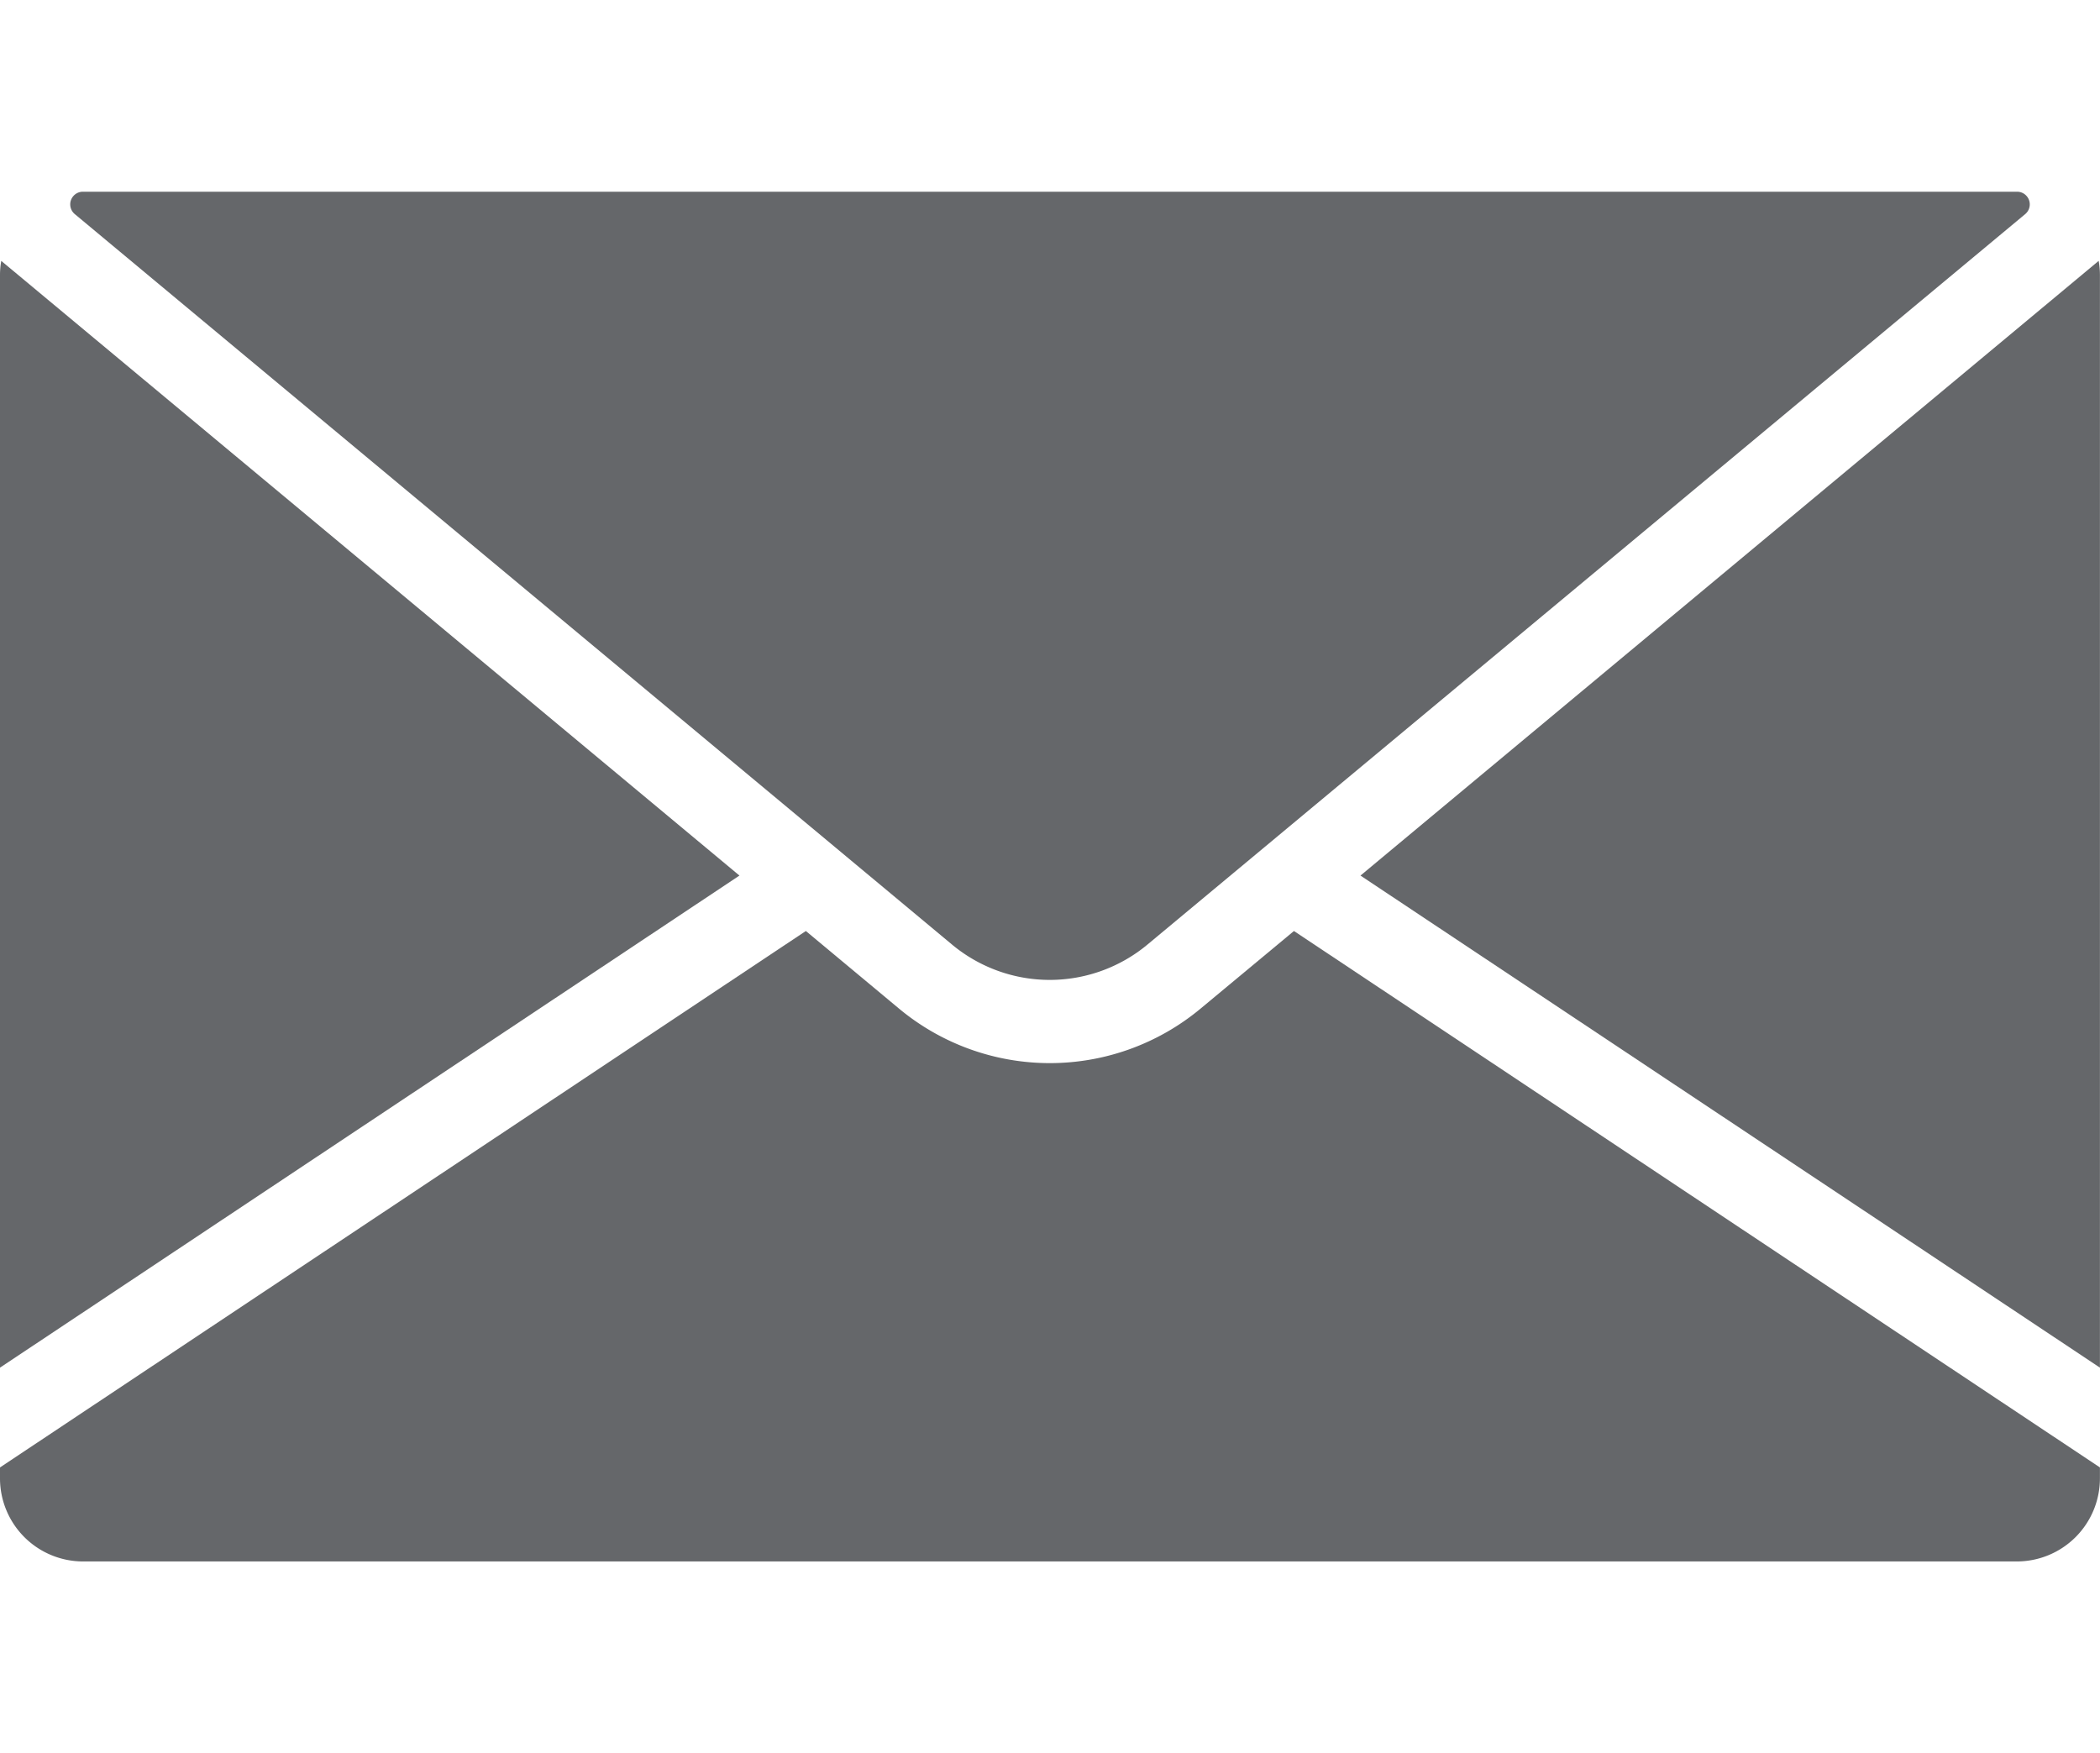
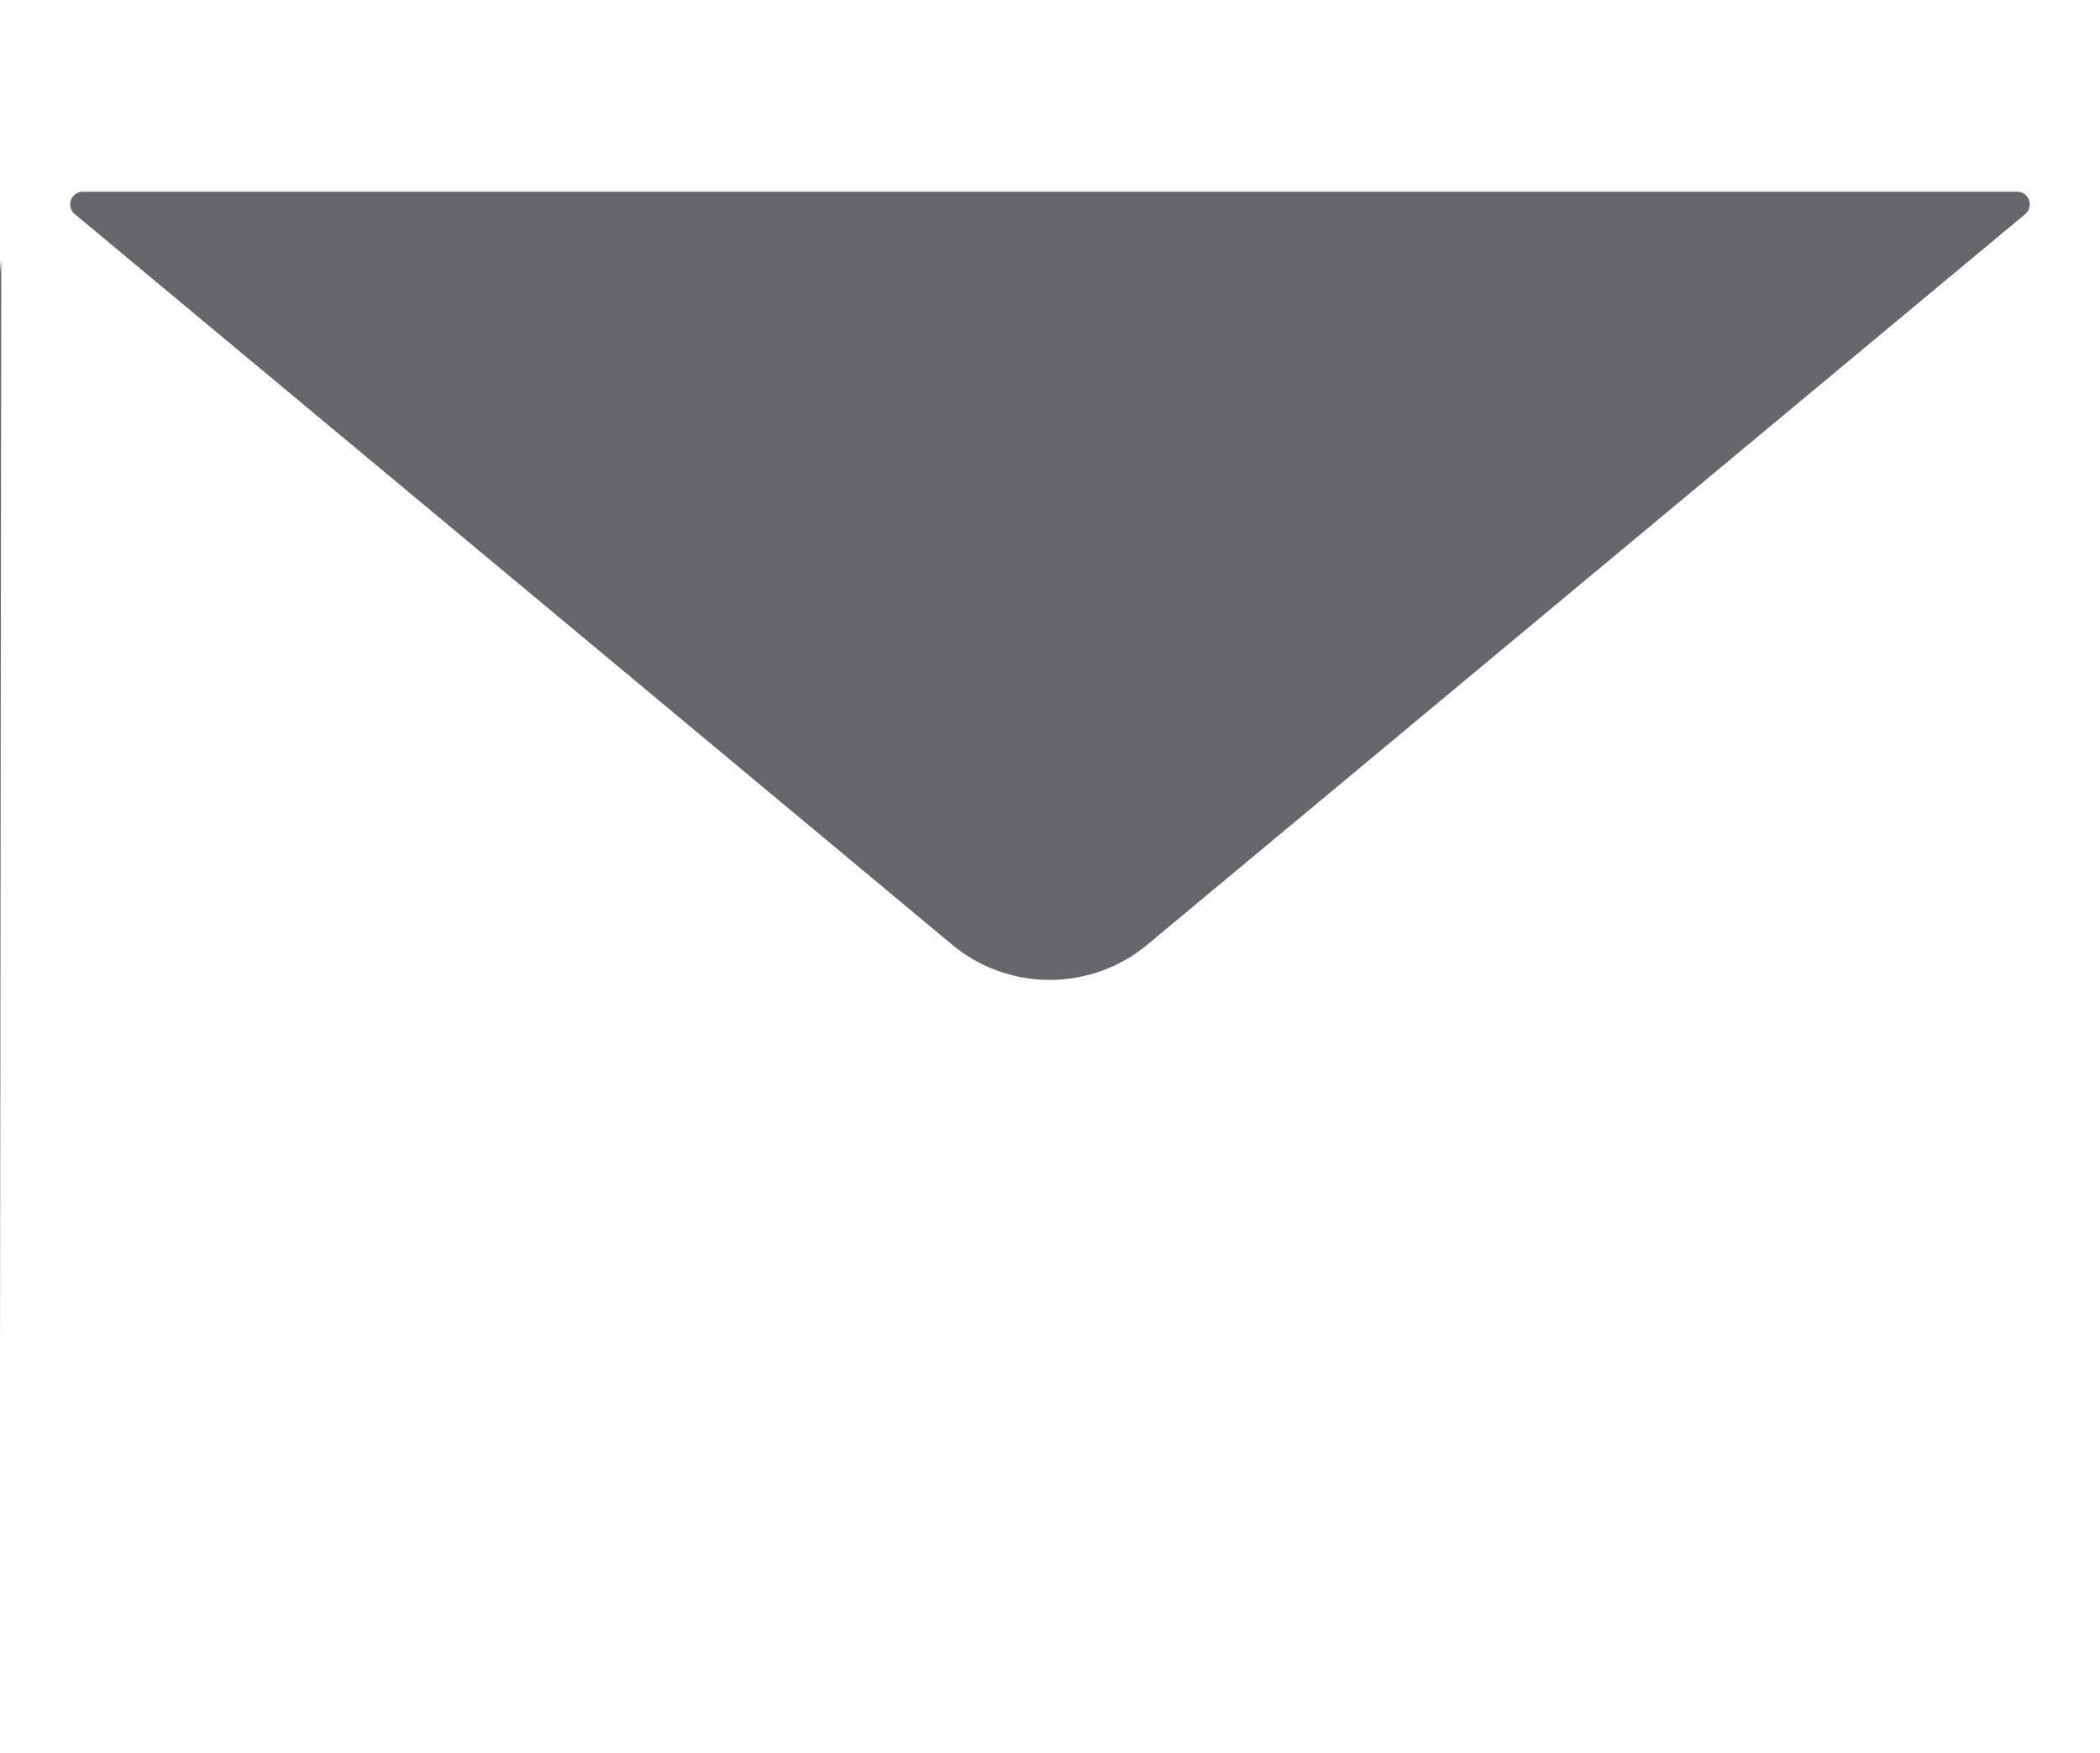
<svg xmlns="http://www.w3.org/2000/svg" width="25.006" height="20.877" viewBox="0 0 32.006 20.877">
  <defs>
    <style>.a{fill:#65676a;}</style>
  </defs>
  <g transform="translate(0 -89.012)">
    <g transform="translate(20.735 90.066)">
-       <path class="a" d="M342.96,105.876l-11.251,9.369,11.27,7.5V106.087A1.266,1.266,0,0,0,342.96,105.876Z" transform="translate(-331.709 -105.876)" />
-     </g>
+       </g>
    <g transform="translate(0 100.28)">
-       <path class="a" d="M19.721,269.264,18.3,270.445a3.593,3.593,0,0,1-4.6,0l-1.418-1.181L0,277.44v.168a1.267,1.267,0,0,0,1.265,1.265H30.74a1.267,1.267,0,0,0,1.265-1.265v-.168Z" transform="translate(0 -269.264)" />
-     </g>
+       </g>
    <g transform="translate(1.072 89.012)">
      <path class="a" d="M46.82,89.012H17.336a.193.193,0,0,0-.119.343L28.8,99l0,0,1.784,1.486a2.328,2.328,0,0,0,2.98,0L46.939,89.355A.193.193,0,0,0,46.82,89.012Z" transform="translate(-17.147 -89.012)" />
    </g>
    <g transform="translate(0 90.066)">
-       <path class="a" d="M.019,105.876a1.265,1.265,0,0,0-.019.211v16.658l11.27-7.5Z" transform="translate(0 -105.876)" />
+       <path class="a" d="M.019,105.876a1.265,1.265,0,0,0-.019.211v16.658Z" transform="translate(0 -105.876)" />
    </g>
  </g>
</svg>